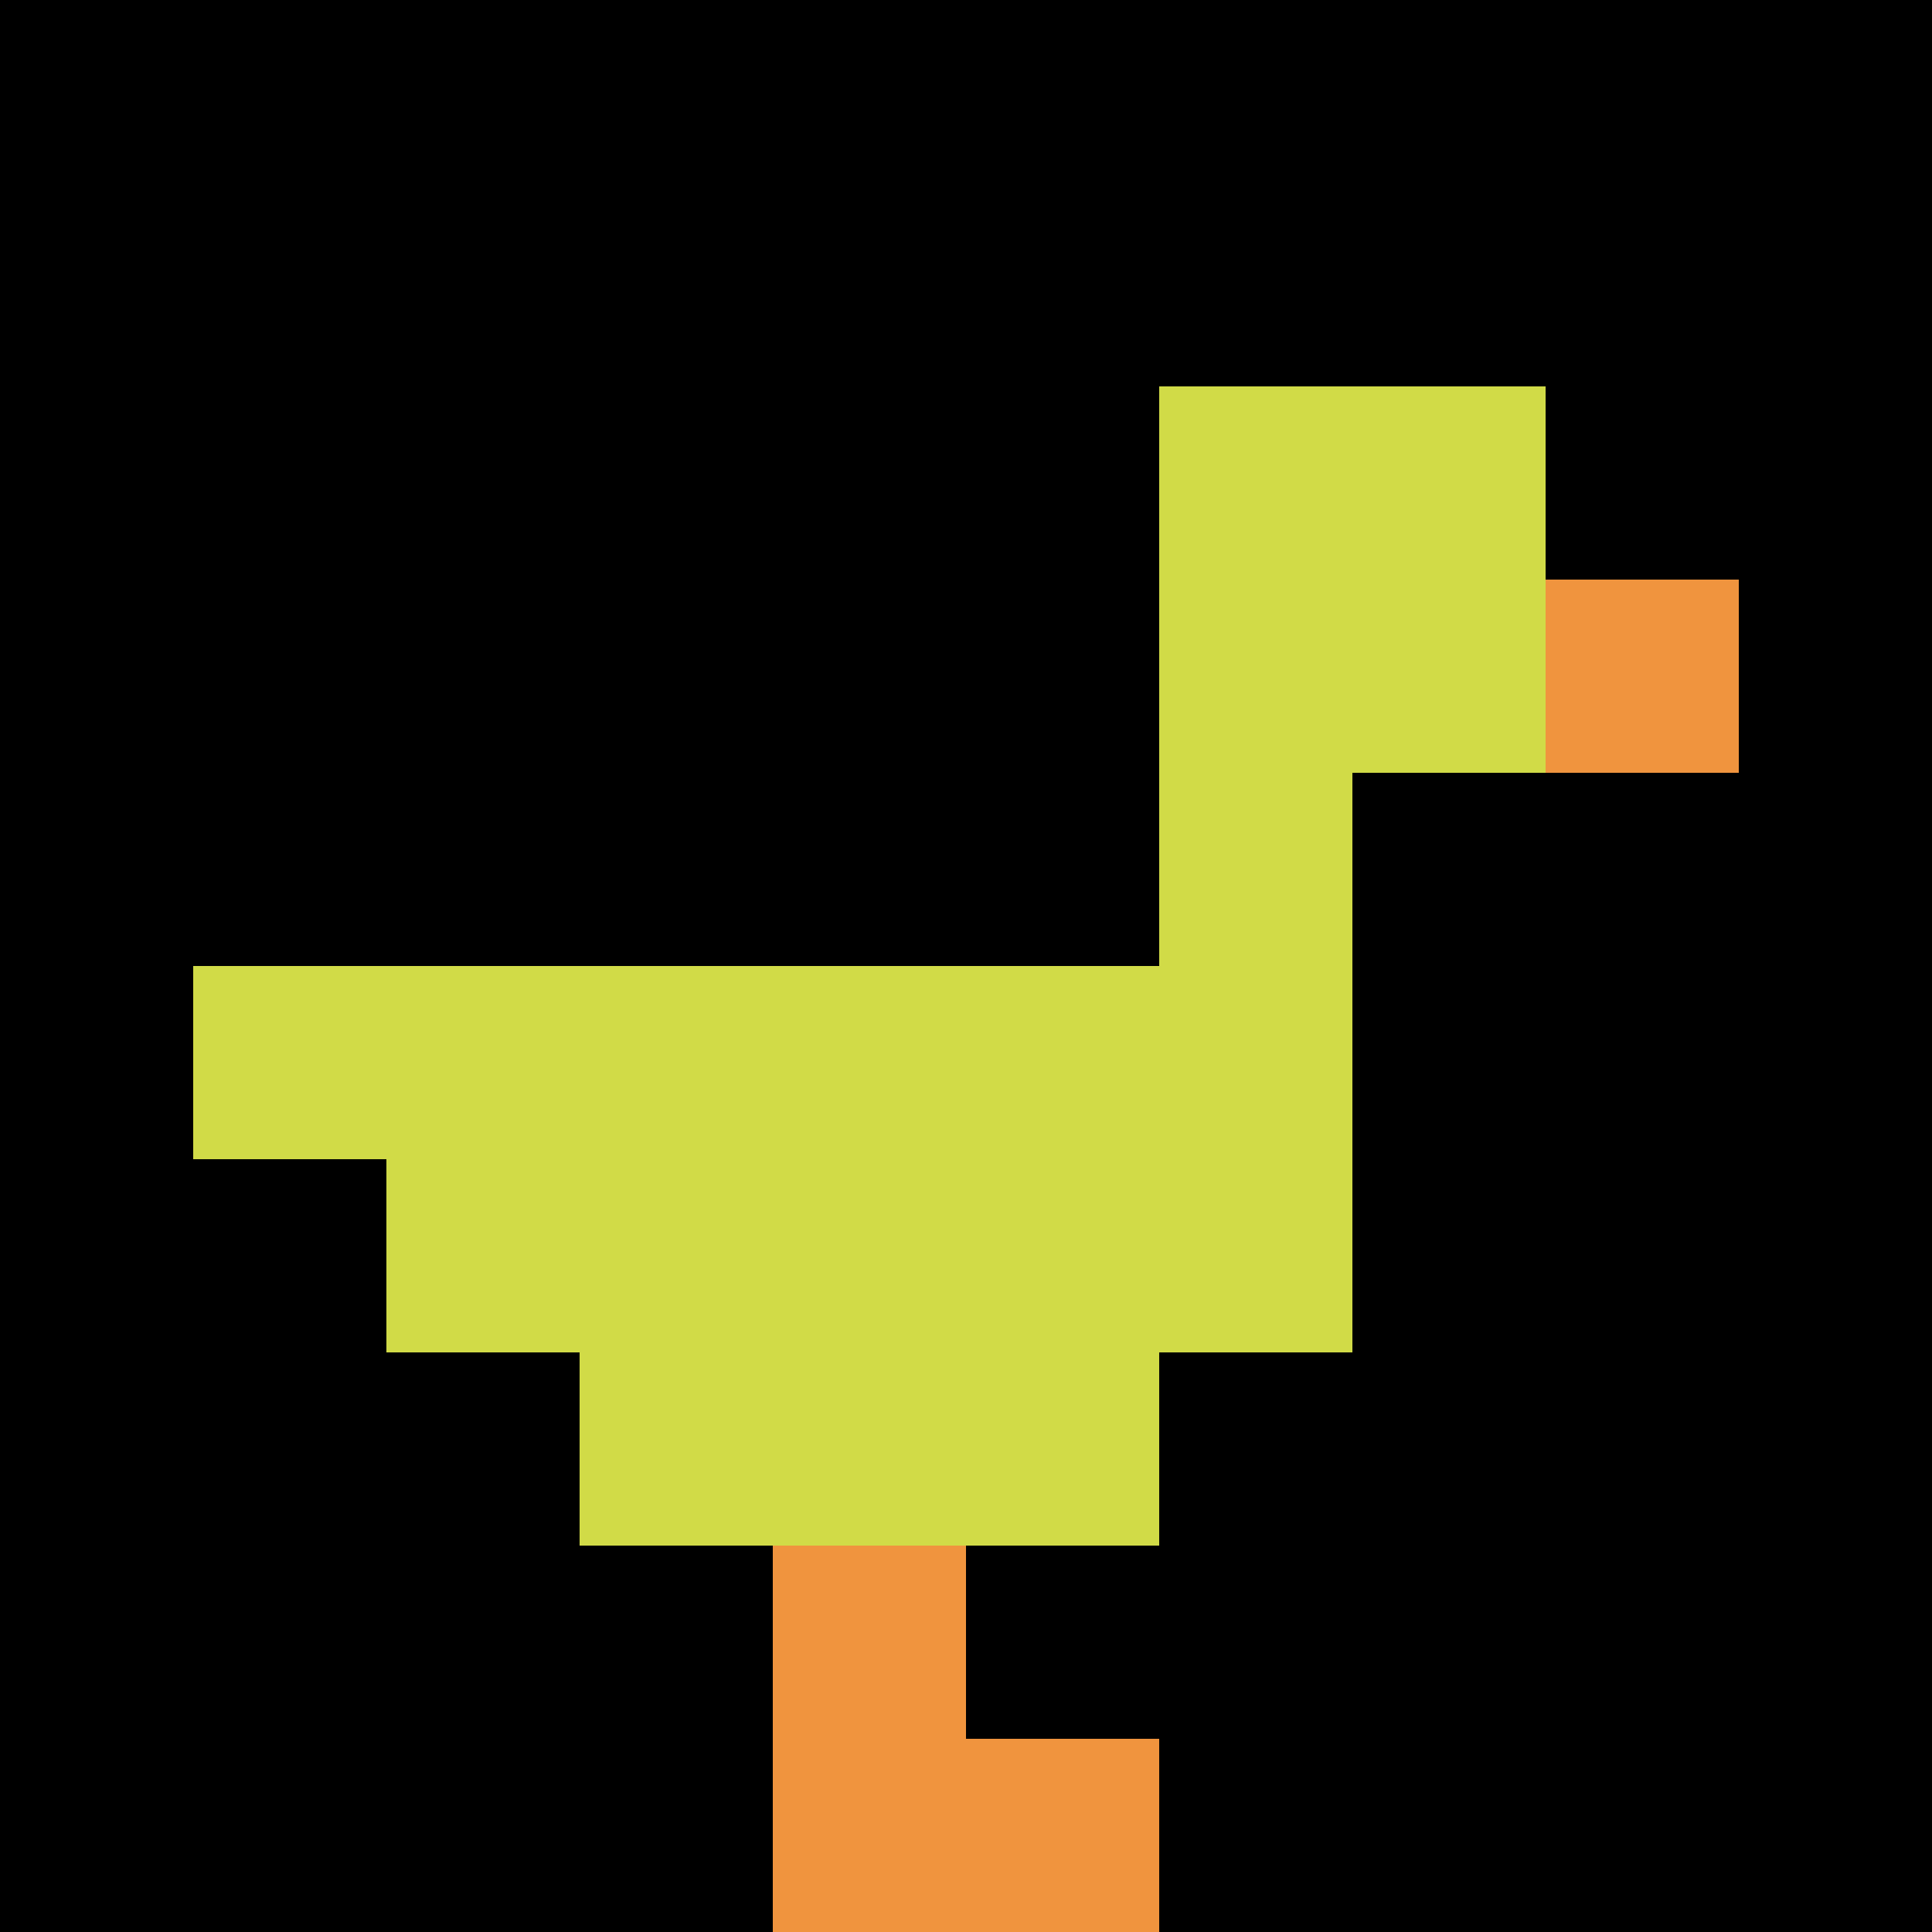
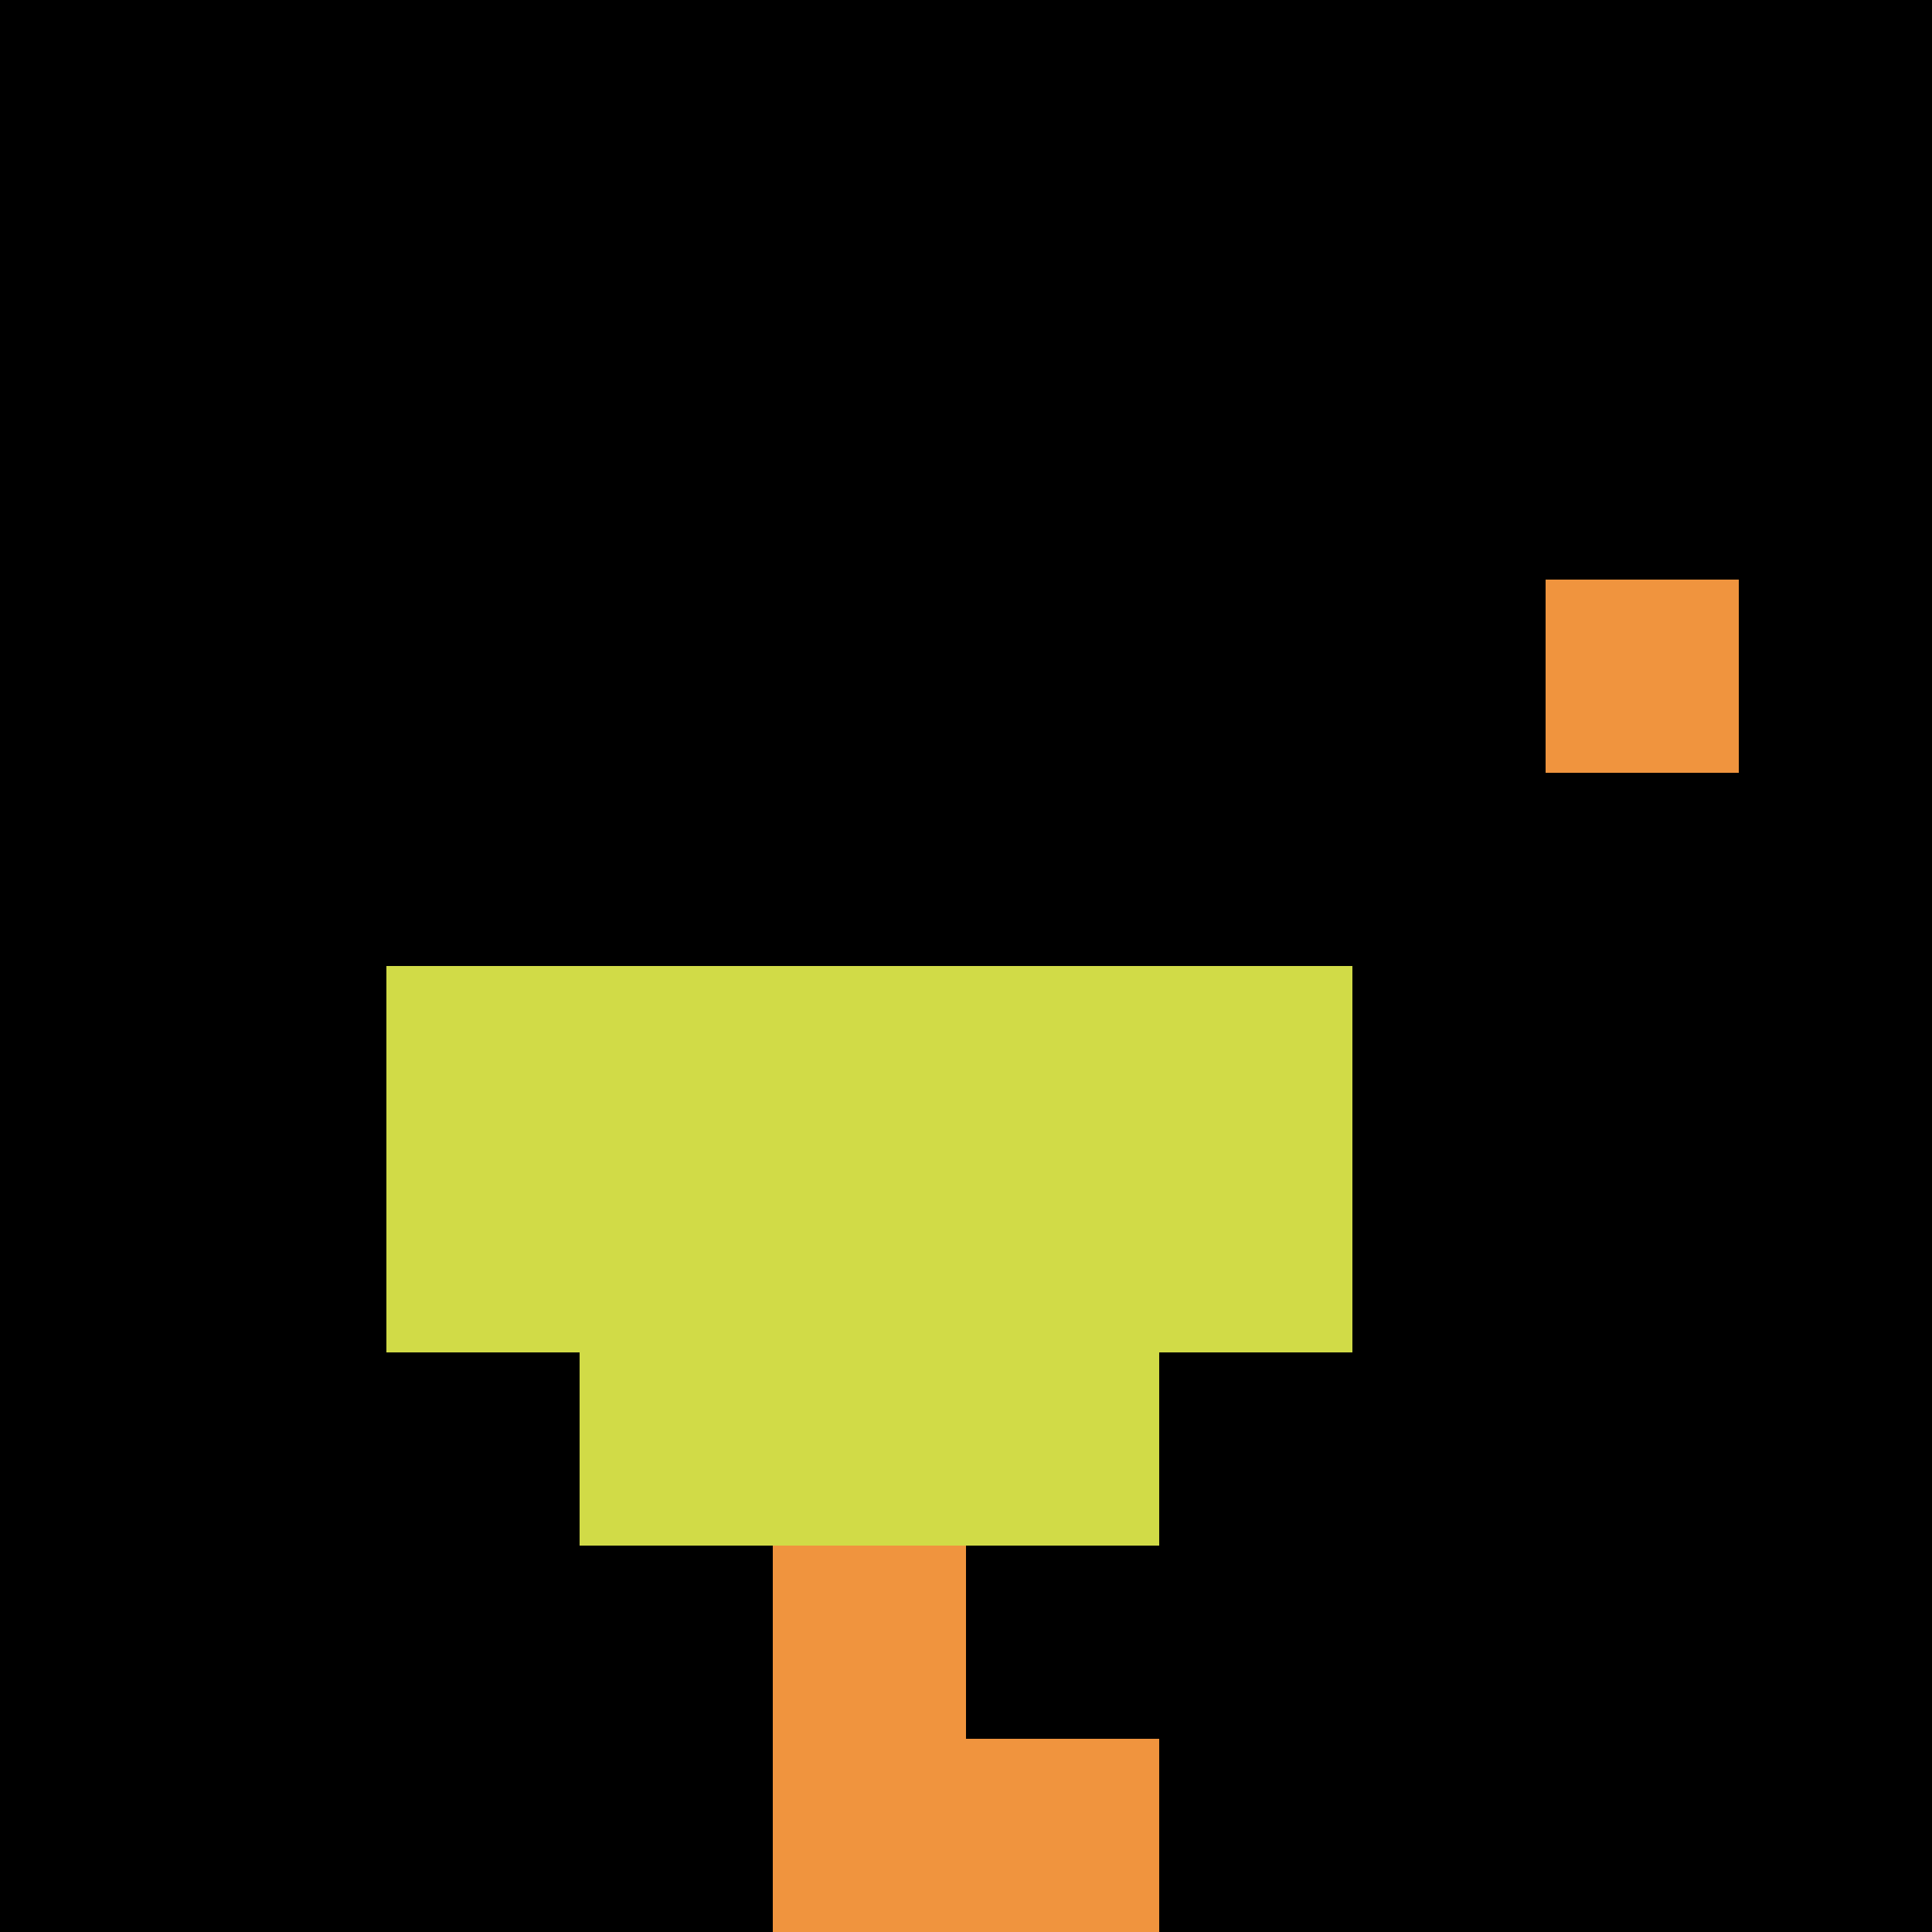
<svg xmlns="http://www.w3.org/2000/svg" version="1.1" width="691" height="691">
  <title>'goose-pfp-700881' by Dmitri Cherniak</title>
  <desc>seed=700881
backgroundColor=#ffffff
padding=20
innerPadding=0
timeout=500
dimension=1
border=false
Save=function(){return n.handleSave()}
frame=37

Rendered at Sun Sep 15 2024 18:36:41 GMT+0200 (Midden-Europese zomertijd)
Generated in &lt;1ms
</desc>
  <defs />
  <rect width="100%" height="100%" fill="#ffffff" />
  <g>
    <g id="0-0">
      <rect x="0" y="0" height="691" width="691" fill="#000000" />
      <g>
-         <rect id="0-0-6-2-2-2" x="414.6" y="138.2" width="138.2" height="138.2" fill="#D1DB47" />
-         <rect id="0-0-6-2-1-4" x="414.6" y="138.2" width="69.1" height="276.4" fill="#D1DB47" />
-         <rect id="0-0-1-5-5-1" x="69.1" y="345.5" width="345.5" height="69.1" fill="#D1DB47" />
        <rect id="0-0-2-5-5-2" x="138.2" y="345.5" width="345.5" height="138.2" fill="#D1DB47" />
        <rect id="0-0-3-5-3-3" x="207.3" y="345.5" width="207.3" height="207.3" fill="#D1DB47" />
        <rect id="0-0-8-3-1-1" x="552.8" y="207.3" width="69.1" height="69.1" fill="#F0943E" />
        <rect id="0-0-4-8-1-2" x="276.4" y="552.8" width="69.1" height="138.2" fill="#F0943E" />
        <rect id="0-0-4-9-2-1" x="276.4" y="621.9" width="138.2" height="69.1" fill="#F0943E" />
      </g>
-       <rect x="0" y="0" stroke="white" stroke-width="0" height="691" width="691" fill="none" />
    </g>
  </g>
</svg>